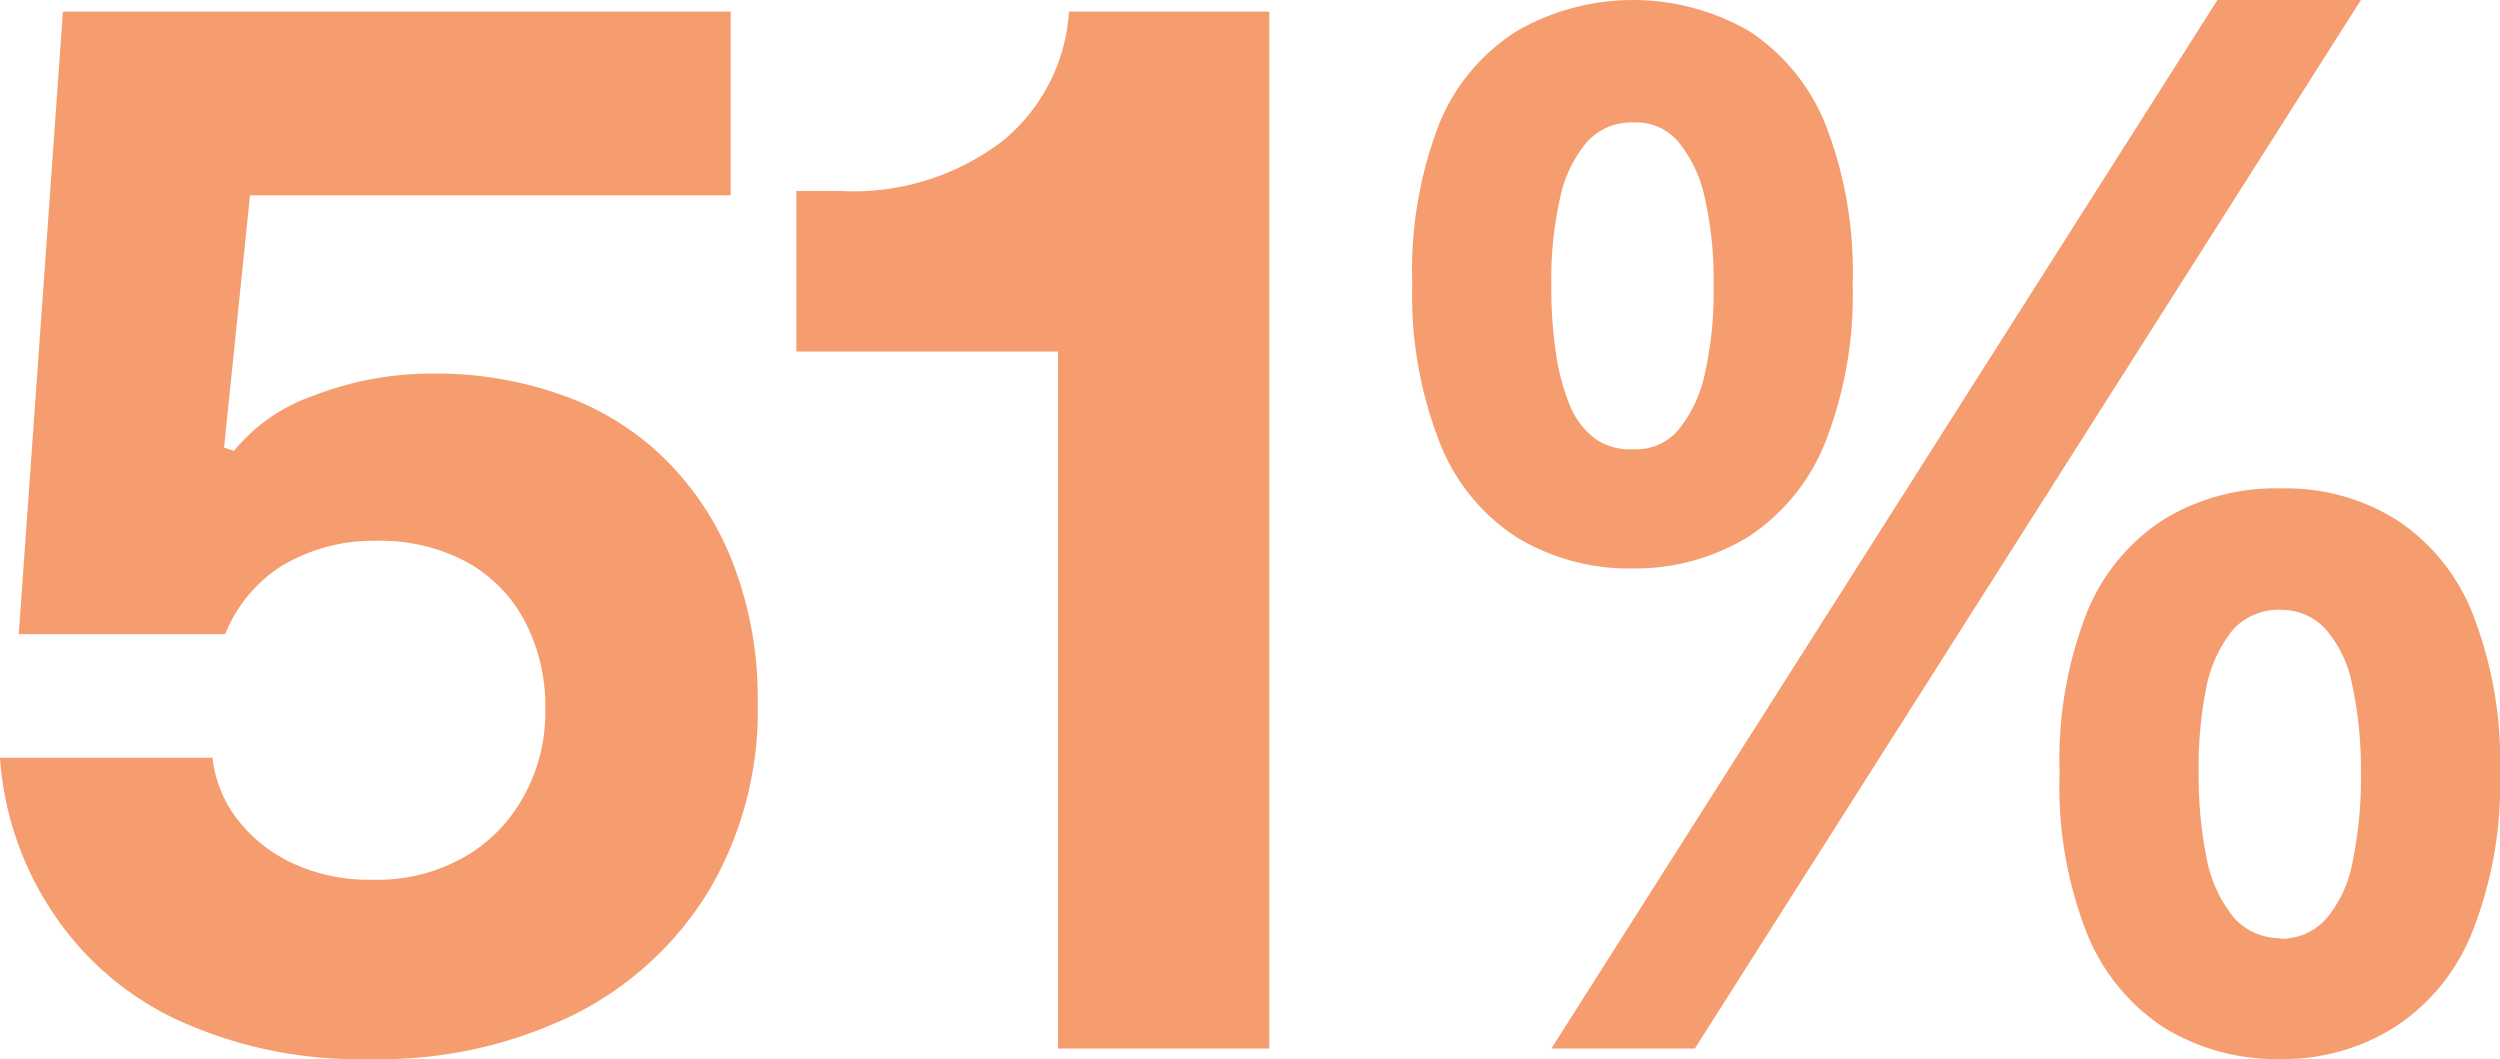
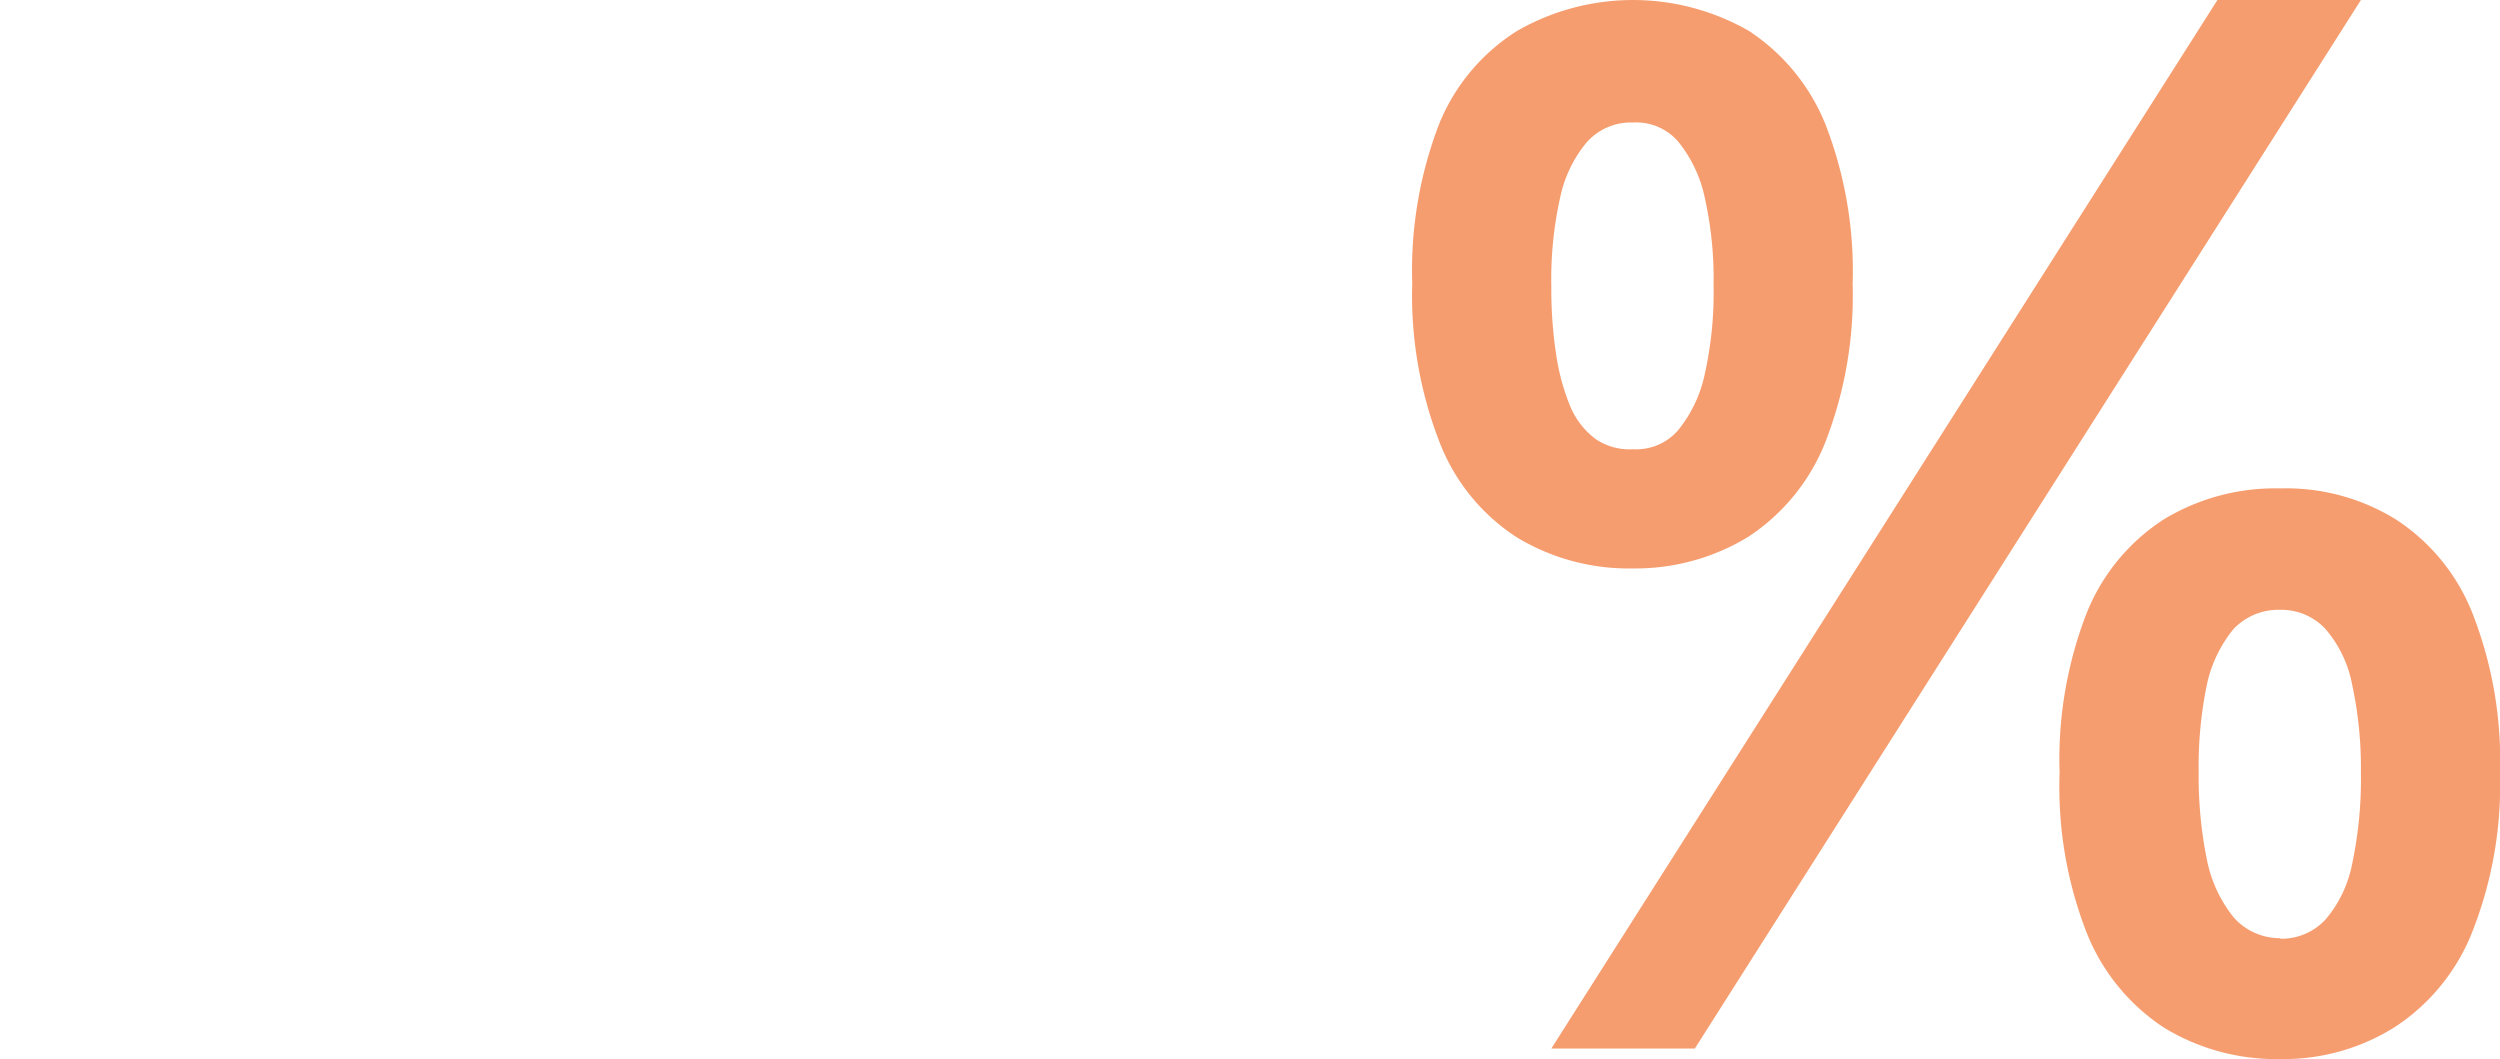
<svg xmlns="http://www.w3.org/2000/svg" viewBox="0 0 45.3 19.19">
  <defs>
    <style>.cls-1{fill:#f69d6f;}</style>
  </defs>
  <g id="Layer_2" data-name="Layer 2">
    <g id="Layer_1-2" data-name="Layer 1">
-       <path class="cls-1" d="M6.68,19.19a7.85,7.85,0,0,1-3.4-.68A5.48,5.48,0,0,1,1,16.6a5.76,5.76,0,0,1-1-2.87H3.85a2.23,2.23,0,0,0,.47,1.14,2.72,2.72,0,0,0,1,.78,3.26,3.26,0,0,0,1.43.29,3.17,3.17,0,0,0,1.68-.42A2.83,2.83,0,0,0,9.5,14.41a3.11,3.11,0,0,0,.38-1.54,3.3,3.3,0,0,0-.39-1.65,2.61,2.61,0,0,0-1.06-1.05A3.31,3.31,0,0,0,6.81,9.8a3.2,3.2,0,0,0-1.73.47,2.63,2.63,0,0,0-1,1.22H.34L1.14.21h12.1V3.54H4.53L4.06,8.11l.18.06a3.21,3.21,0,0,1,1.44-1,5.87,5.87,0,0,1,2.15-.4,6.75,6.75,0,0,1,2.44.42,5,5,0,0,1,1.86,1.21,5.36,5.36,0,0,1,1.18,1.88,6.81,6.81,0,0,1,.42,2.45,6.4,6.4,0,0,1-.88,3.4,6,6,0,0,1-2.46,2.26A8,8,0,0,1,6.68,19.19Z" />
-       <path class="cls-1" d="M19.17,19V6.37H14.43V3.46h.78a4.46,4.46,0,0,0,2.95-.9A3.29,3.29,0,0,0,19.37.21H23V19Z" />
      <path class="cls-1" d="M29.59,10.3a3.92,3.92,0,0,1-2.1-.56A3.59,3.59,0,0,1,26.08,8a7.32,7.32,0,0,1-.49-2.87,7.36,7.36,0,0,1,.49-2.89A3.58,3.58,0,0,1,27.49.56a4.22,4.22,0,0,1,4.2,0,3.66,3.66,0,0,1,1.39,1.7,7.36,7.36,0,0,1,.49,2.89A7.32,7.32,0,0,1,33.08,8a3.67,3.67,0,0,1-1.39,1.72A3.92,3.92,0,0,1,29.59,10.3ZM28.11,19,40.18,0h2.6L30.71,19ZM29.59,8.14a1,1,0,0,0,.83-.36,2.4,2.4,0,0,0,.47-1,6.75,6.75,0,0,0,.16-1.6,6.75,6.75,0,0,0-.16-1.6,2.4,2.4,0,0,0-.47-1,1,1,0,0,0-.83-.36,1.07,1.07,0,0,0-.84.36,2.3,2.3,0,0,0-.48,1,6.75,6.75,0,0,0-.16,1.6,7.93,7.93,0,0,0,.09,1.26,4,4,0,0,0,.26.94,1.42,1.42,0,0,0,.46.58A1.09,1.09,0,0,0,29.59,8.14ZM41.32,19.19a3.9,3.9,0,0,1-2.11-.57,3.68,3.68,0,0,1-1.4-1.72A7.27,7.27,0,0,1,37.32,14a7.32,7.32,0,0,1,.49-2.89,3.62,3.62,0,0,1,1.4-1.7,3.89,3.89,0,0,1,2.11-.56,3.78,3.78,0,0,1,2.09.56,3.6,3.6,0,0,1,1.39,1.7A7.31,7.31,0,0,1,45.3,14a7.26,7.26,0,0,1-.5,2.88,3.66,3.66,0,0,1-1.39,1.72A3.78,3.78,0,0,1,41.32,19.19Zm0-2.18a1.09,1.09,0,0,0,.82-.35,2.2,2.2,0,0,0,.48-1A7.48,7.48,0,0,0,42.78,14a7.25,7.25,0,0,0-.16-1.6,2.16,2.16,0,0,0-.48-1,1.09,1.09,0,0,0-.82-.35,1.12,1.12,0,0,0-.85.35,2.37,2.37,0,0,0-.48,1,7.31,7.31,0,0,0-.15,1.6A7.54,7.54,0,0,0,40,15.63a2.41,2.41,0,0,0,.48,1A1.12,1.12,0,0,0,41.32,17Z" />
    </g>
  </g>
</svg>